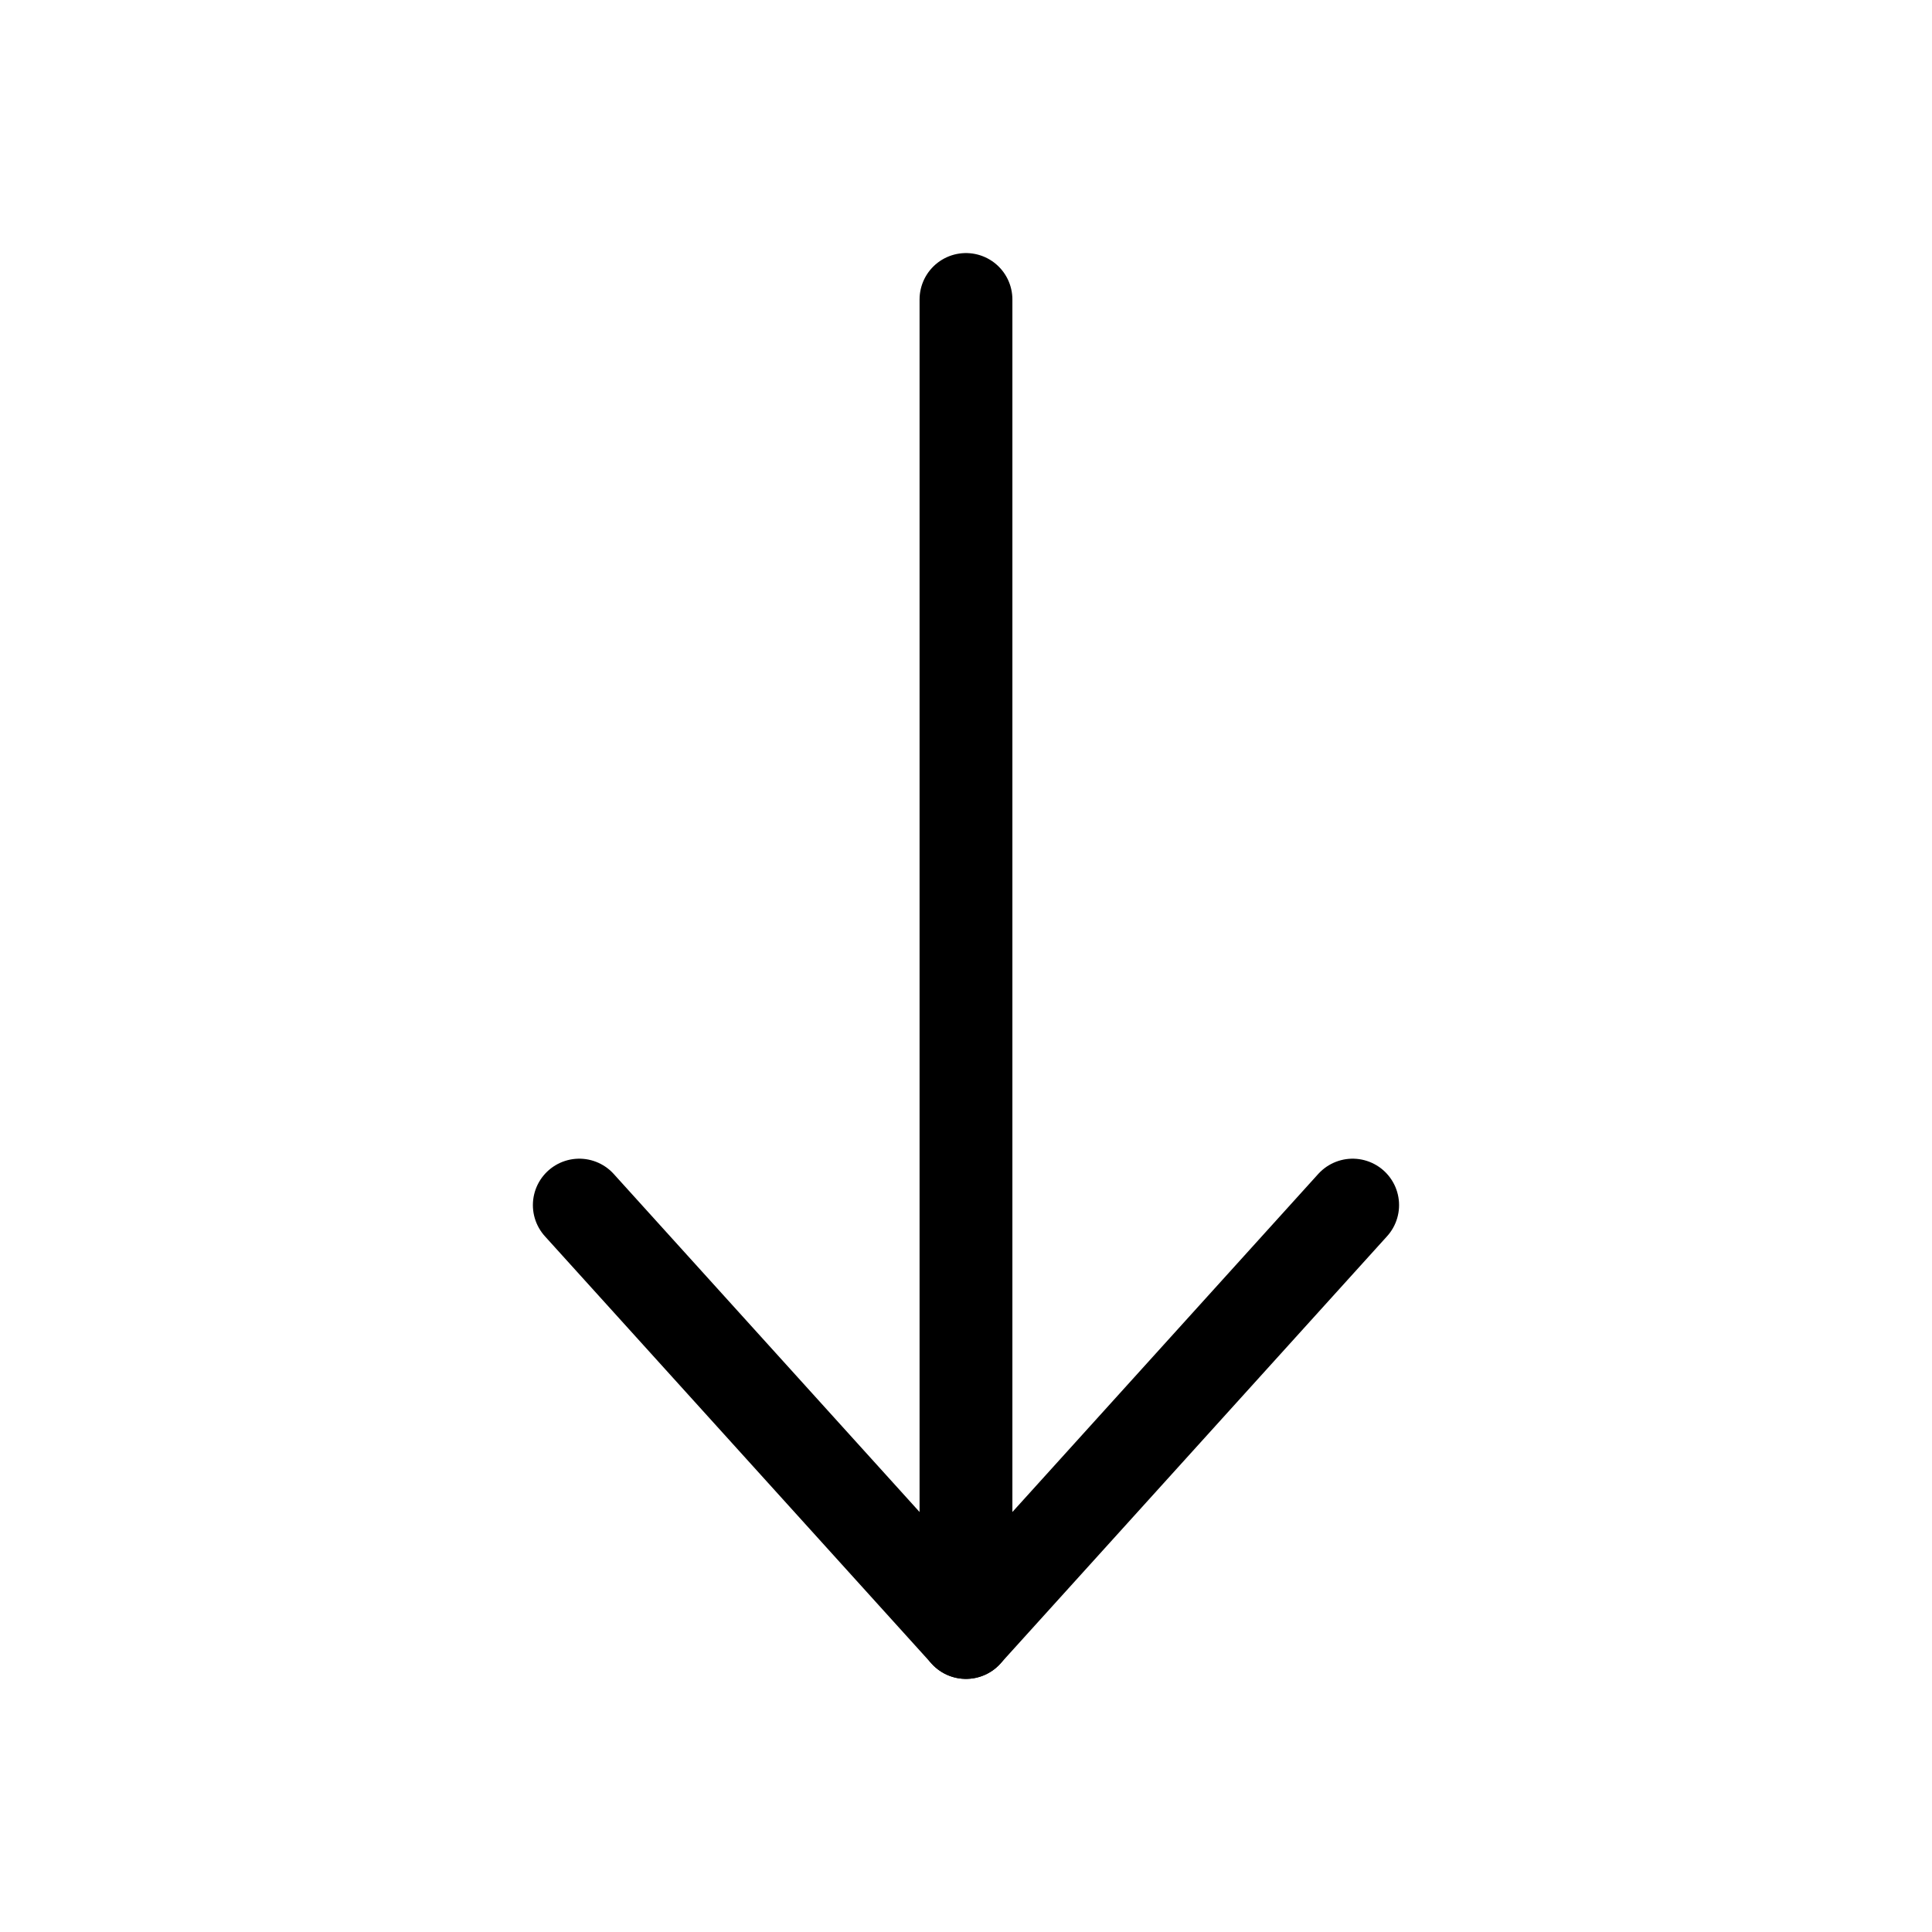
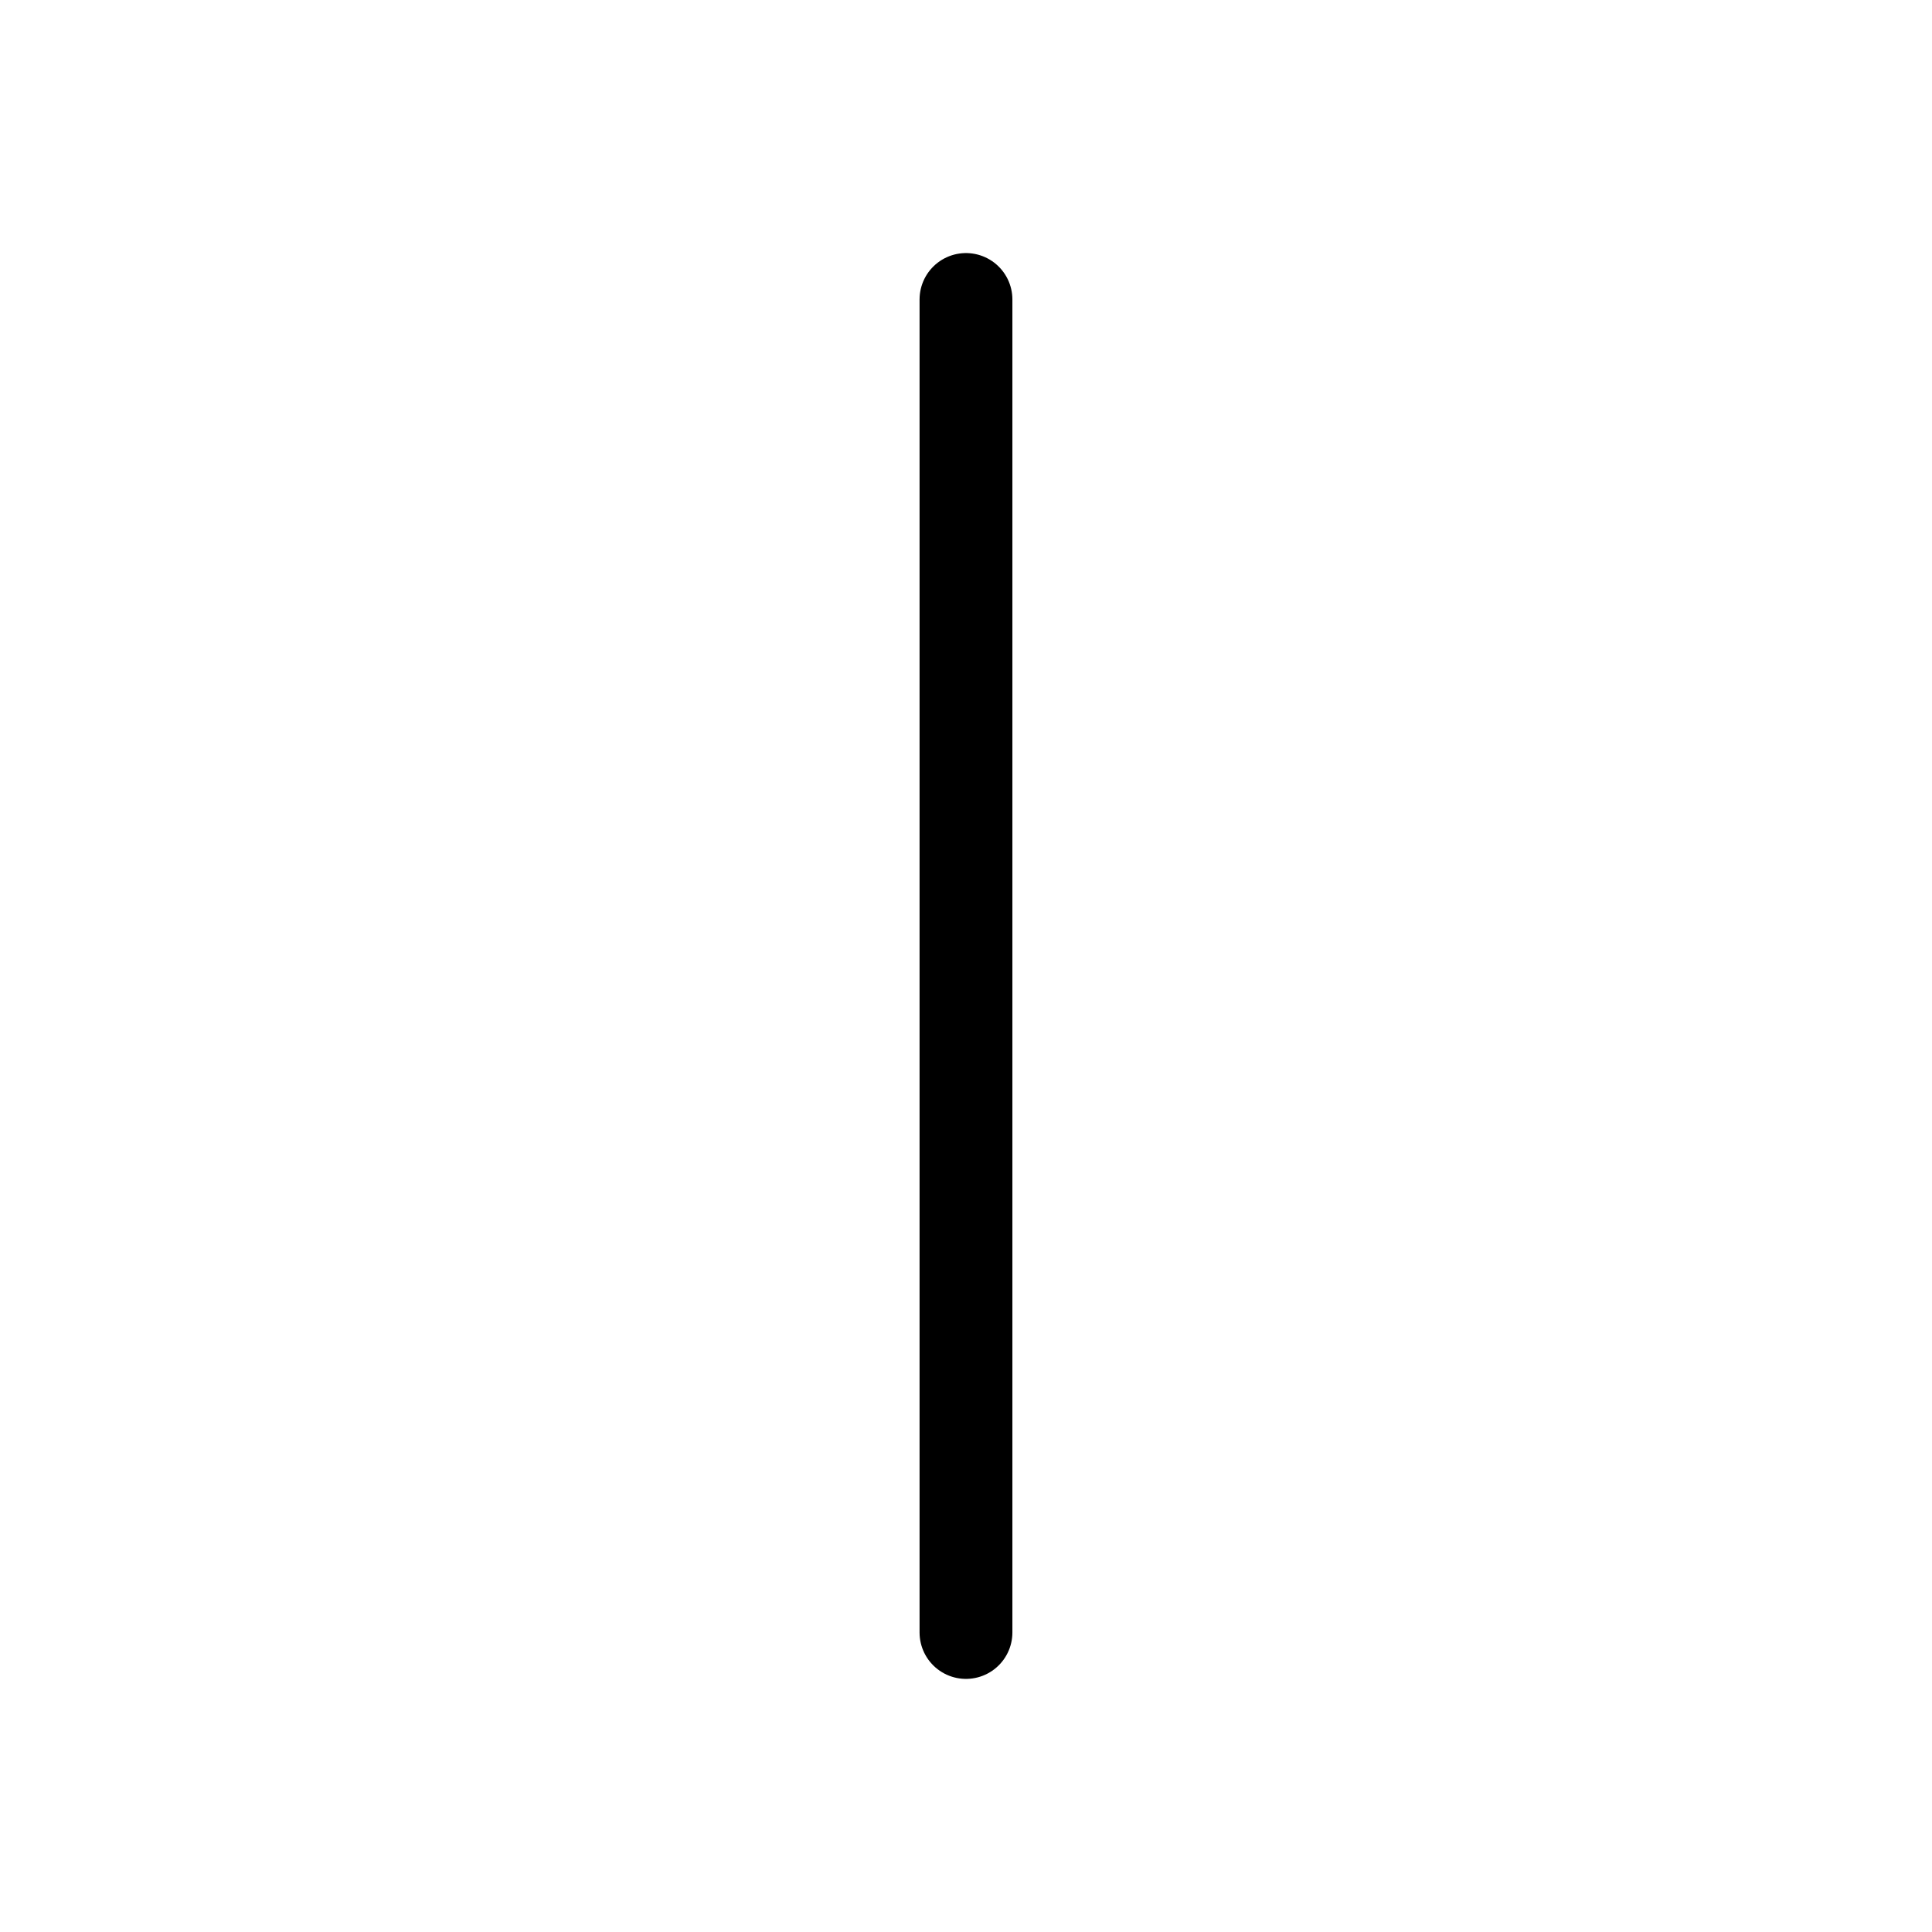
<svg xmlns="http://www.w3.org/2000/svg" width="800px" height="800px" version="1.1" viewBox="144 144 512 512">
  <g fill="none" stroke="#000000" stroke-linecap="round" stroke-linejoin="round" stroke-width="25">
-     <path transform="matrix(.984 0 0 .984 148.09 148.09)" d="m256 76.501v359l104.14-115.1" />
-     <path transform="matrix(.984 0 0 .984 148.09 148.09)" d="m256 435.5-104.14-115.1" />
+     <path transform="matrix(.984 0 0 .984 148.09 148.09)" d="m256 76.501v359" />
  </g>
</svg>